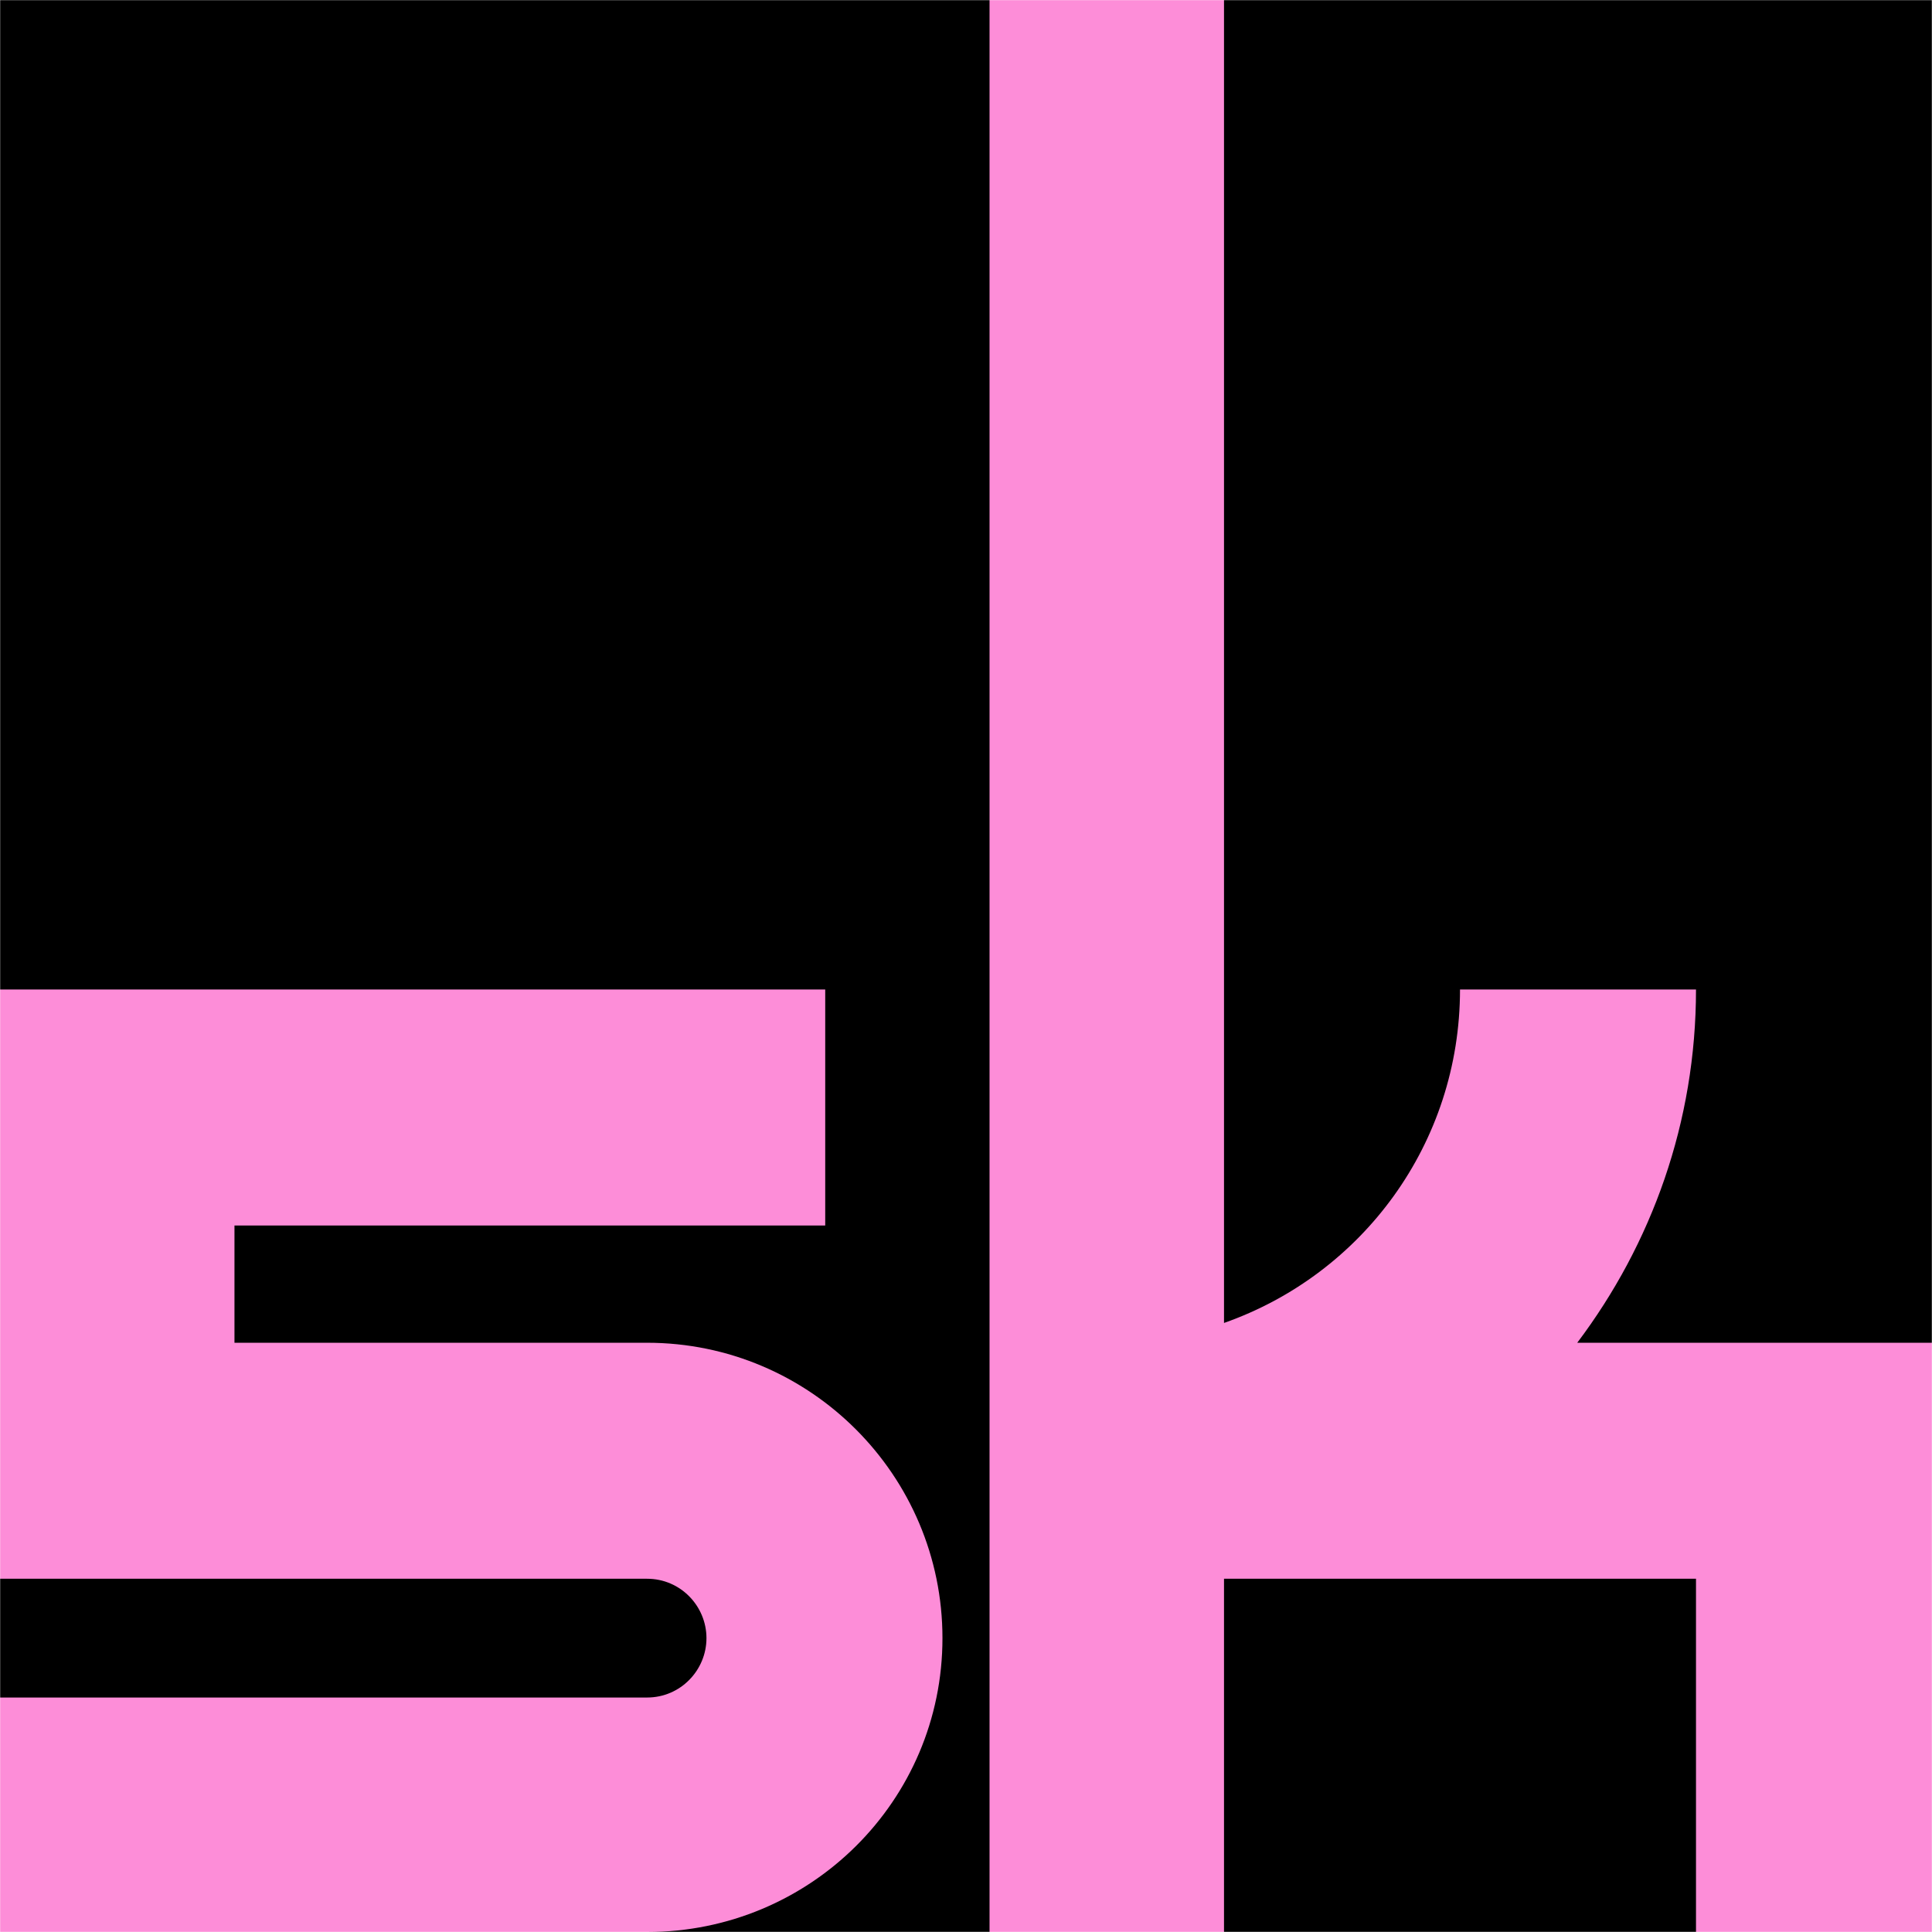
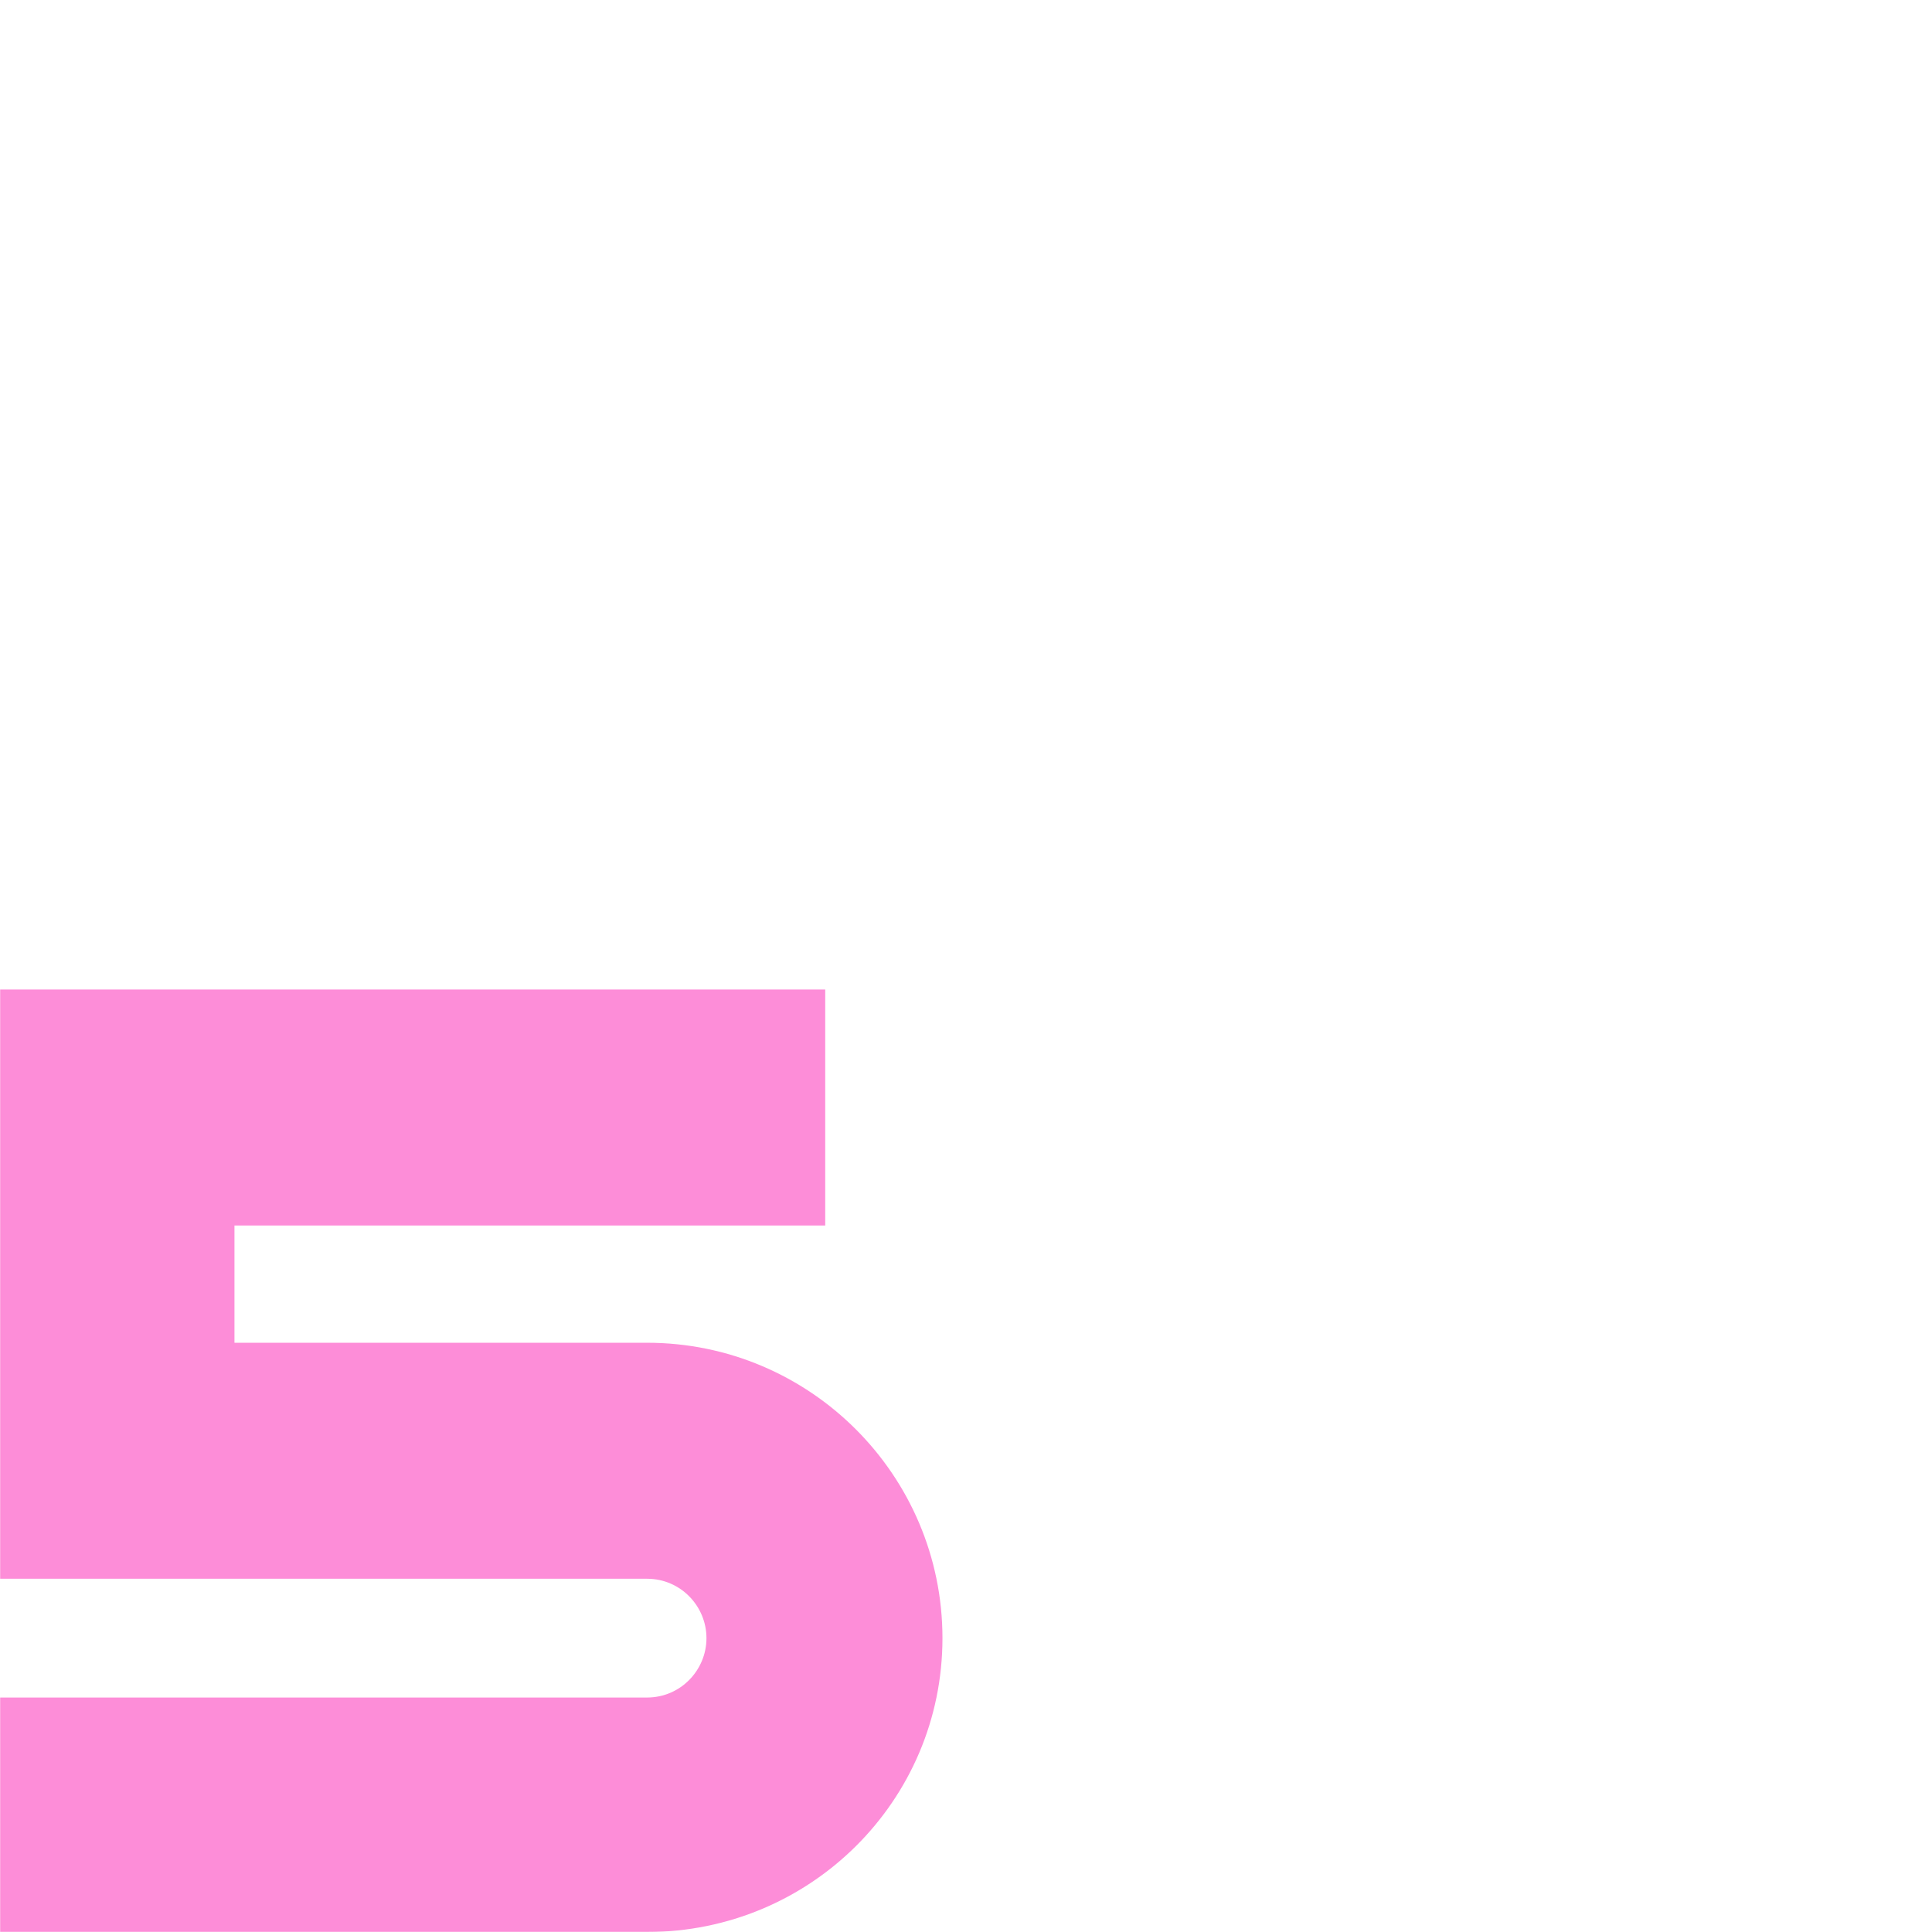
<svg xmlns="http://www.w3.org/2000/svg" width="1500" height="1500" viewBox="0 0 1500 1500" fill="none">
  <mask id="mask0_6180_2" style="mask-type:alpha" maskUnits="userSpaceOnUse" x="0" y="0" width="1500" height="1500">
    <rect width="1500" height="1500" fill="black" />
  </mask>
  <g mask="url(#mask0_6180_2)">
-     <rect width="1500" height="1500" fill="black" />
    <path d="M502.395 1042.51C628.88 1042.51 731.724 1145.36 731.724 1271.85C731.724 1398.34 628.88 1500 502.395 1500H0V1317.95H502.395C528.401 1317.95 548.497 1296.67 548.497 1271.85C548.497 1247.02 528.401 1225.74 502.395 1225.74H0V768.256H640.701V951.488H182.044V1042.51H502.395Z" fill="#FD8DD8" />
-     <path d="M1224.57 1042.51H1500V1500H1316.77V1225.74H950.321V1500H768.276V-26H950.321V1027.14C1057.89 989.316 1133.55 887.652 1133.55 768.256H1316.77C1316.77 871.102 1282.49 965.673 1224.57 1042.51Z" fill="#FD8DD8" />
  </g>
</svg>